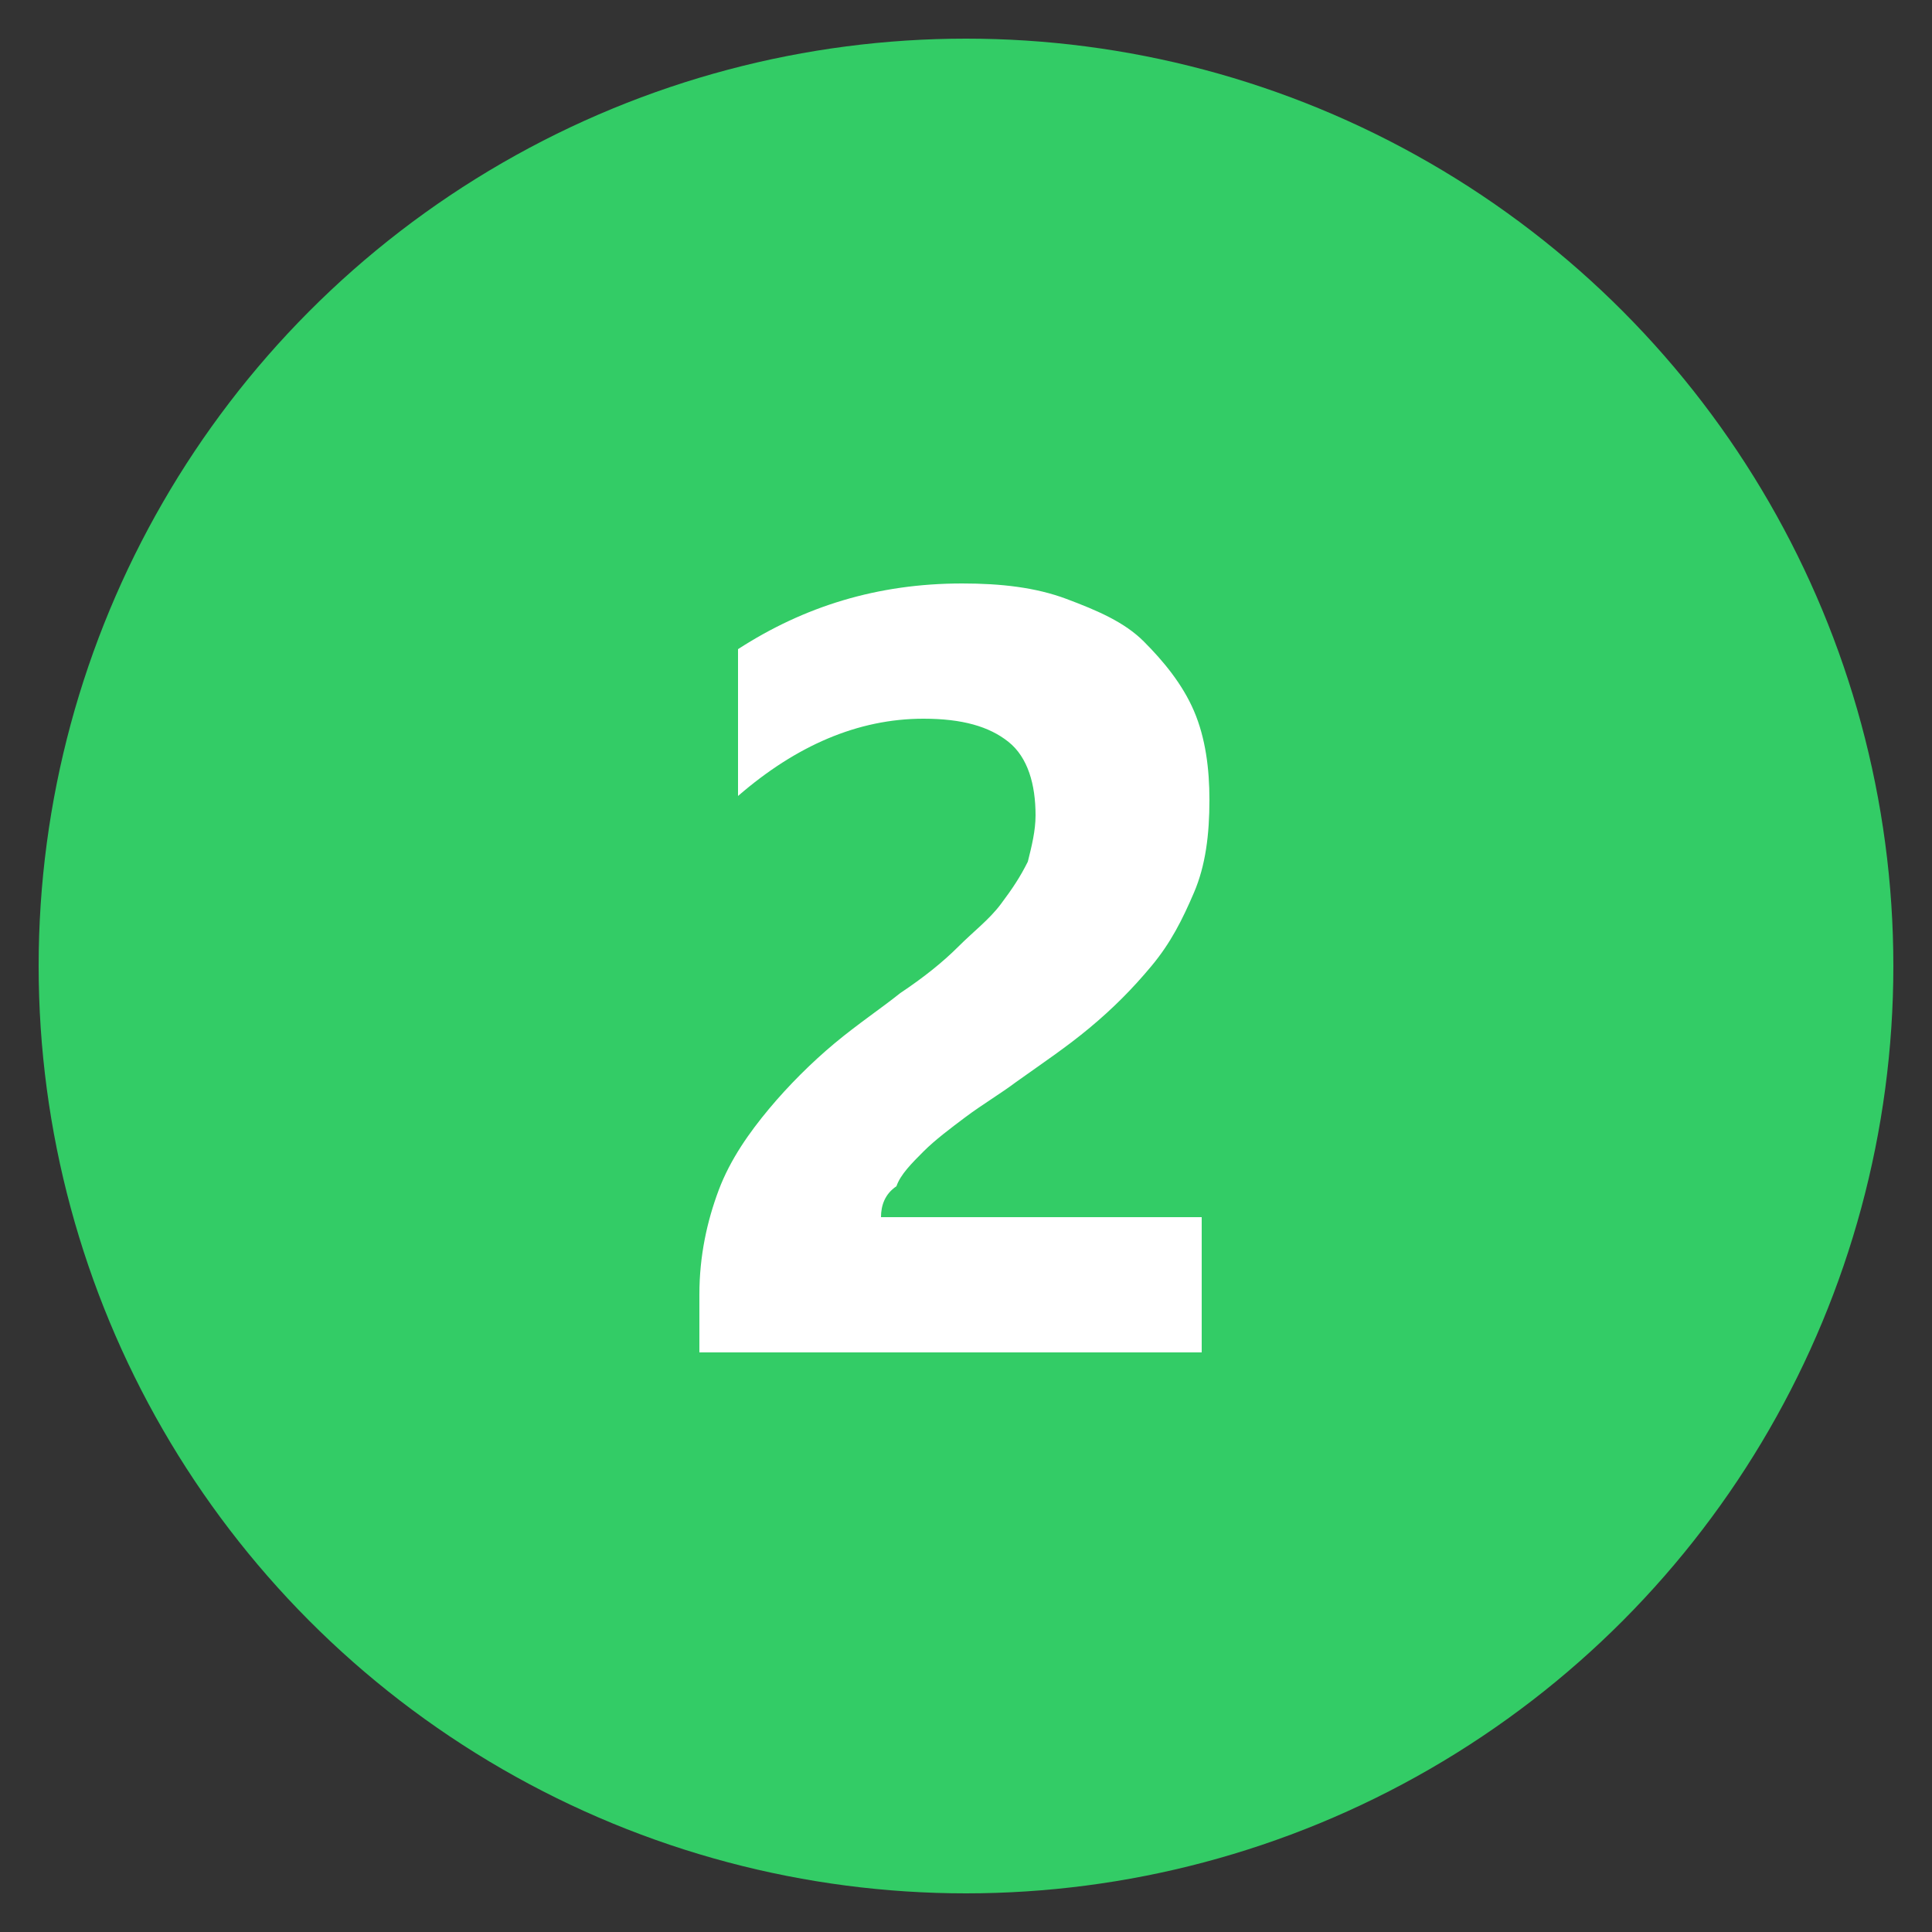
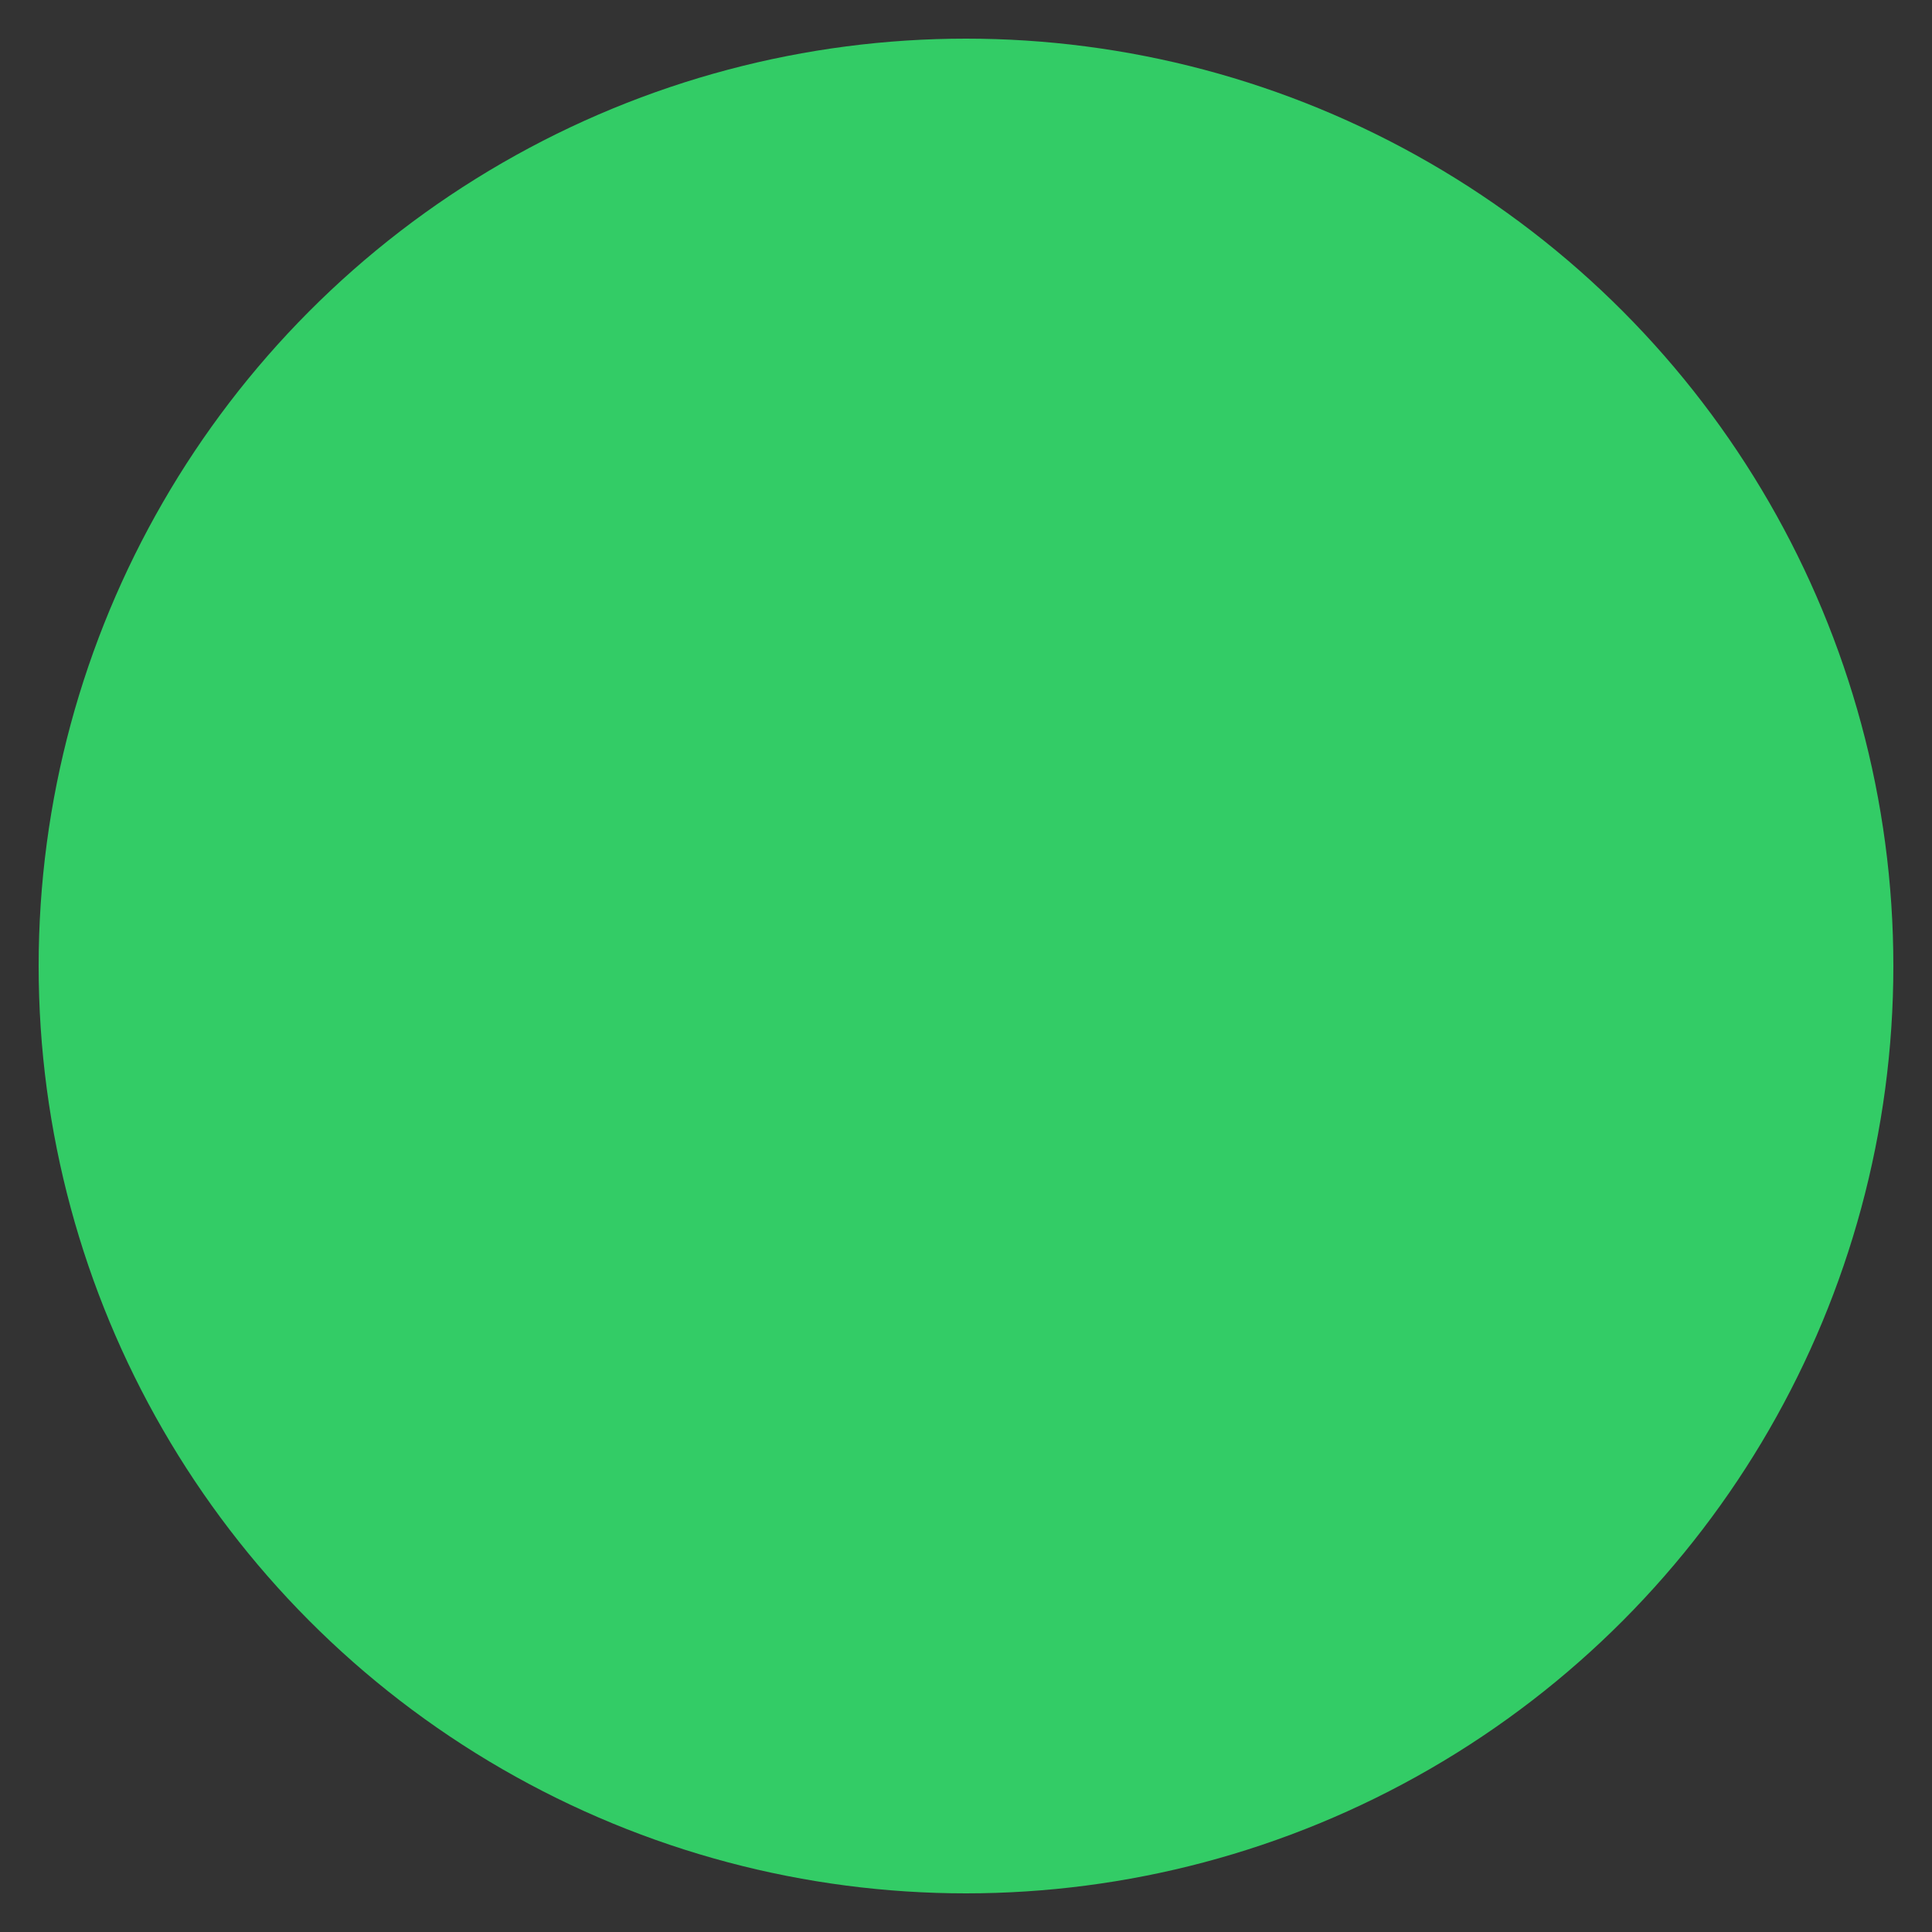
<svg xmlns="http://www.w3.org/2000/svg" version="1.0" id="Layer_1" x="0px" y="0px" viewBox="0 0 50 50" style="enable-background:new 0 0 50 50;" xml:space="preserve">
  <rect x="0" y="0" width="50" height="50" fill="#333333" stroke="none" />
  <style type="text/css">
	.st0{fill:#33CC66;}
	.st1{fill:#FFFFFF;}
</style>
  <circle class="st0" cx="25" cy="25" r="24" />
  <g>
-     <path class="st1" d="M22.8,31.5h8.3V35h-13v-1.5c0-1,0.2-1.9,0.5-2.7c0.3-0.8,0.8-1.5,1.3-2.1c0.5-0.6,1.1-1.2,1.7-1.7   c0.6-0.5,1.2-0.9,1.7-1.3c0.6-0.4,1.1-0.8,1.5-1.2c0.4-0.4,0.8-0.7,1.1-1.1c0.3-0.4,0.5-0.7,0.7-1.1c0.1-0.4,0.2-0.8,0.2-1.2   c0-0.8-0.2-1.5-0.7-1.9c-0.5-0.4-1.2-0.6-2.2-0.6c-1.7,0-3.3,0.7-4.8,2v-3.8c1.7-1.1,3.6-1.7,5.8-1.7c1,0,1.9,0.1,2.7,0.4   c0.8,0.3,1.5,0.6,2,1.1c0.5,0.5,1,1.1,1.3,1.8c0.3,0.7,0.4,1.5,0.4,2.3c0,0.9-0.1,1.7-0.4,2.4c-0.3,0.7-0.6,1.3-1.1,1.9   c-0.5,0.6-1,1.1-1.6,1.6s-1.2,0.9-1.9,1.4c-0.4,0.3-0.9,0.6-1.3,0.9c-0.4,0.3-0.8,0.6-1.1,0.9c-0.3,0.3-0.6,0.6-0.7,0.9   C22.9,30.9,22.8,31.2,22.8,31.5z" />
-   </g>
+     </g>
</svg>